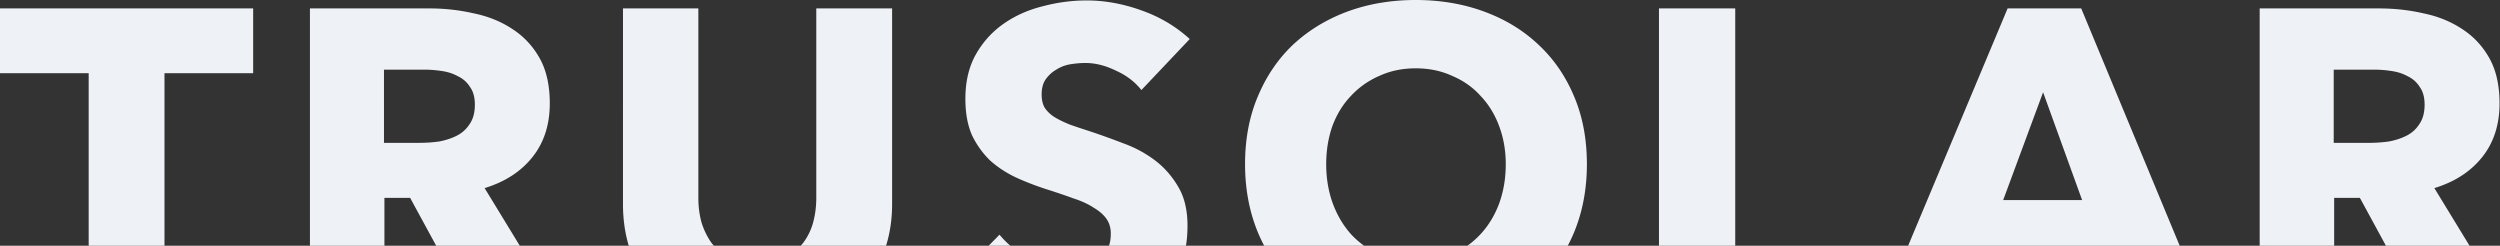
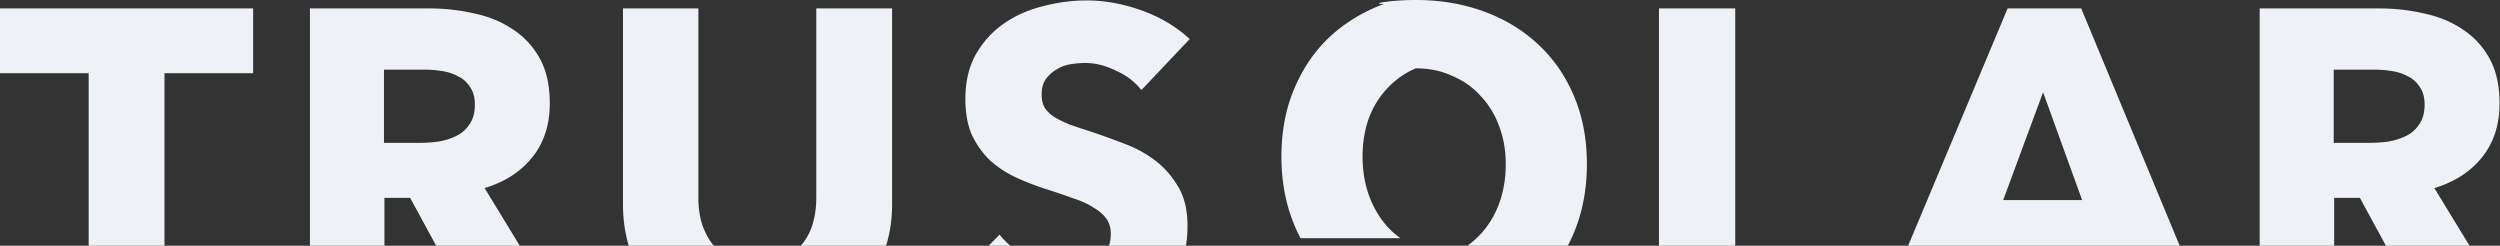
<svg xmlns="http://www.w3.org/2000/svg" width="1526" height="150" fill="none">
  <rect width="100%" height="100%" fill="#333333" stroke="none" />
-   <path fill="#EEF1F6" fill-rule="evenodd" d="M968.639 100.188c0 15.163-2.616 29.063-7.848 41.699a102.111 102.111 0 0 1-3.829 8.113H895.72a53.747 53.747 0 0 0 7.969-7.029c4.871-5.236 8.66-11.463 11.366-18.684 2.706-7.401 4.059-15.434 4.059-24.099 0-8.304-1.353-16.067-4.059-23.287-2.706-7.22-6.495-13.358-11.366-18.413-4.691-5.235-10.465-9.297-17.32-12.185-6.676-3.069-14.073-4.603-22.192-4.603s-15.516 1.534-22.191 4.603c-6.676 2.888-12.449 6.95-17.32 12.185-4.872 5.054-8.661 11.192-11.367 18.413-2.526 7.22-3.789 14.983-3.789 23.287 0 8.665 1.354 16.698 4.06 24.099 2.706 7.221 6.405 13.448 11.096 18.684a53.69 53.69 0 0 0 7.968 7.029h-60.985a105.647 105.647 0 0 1-3.815-8.113c-5.232-12.636-7.848-26.536-7.848-41.699 0-15.344 2.616-29.154 7.848-41.43 5.232-12.455 12.449-23.015 21.65-31.68 9.382-8.665 20.387-15.344 33.017-20.038C835.31 2.347 849.202 0 864.177 0c14.975 0 28.867 2.347 41.677 7.04 12.809 4.694 23.815 11.373 33.016 20.038 9.382 8.665 16.689 19.225 21.921 31.68 5.232 12.276 7.848 26.086 7.848 41.43ZM723.914 150c.626-3.84.939-7.898.939-12.174 0-9.568-1.894-17.511-5.683-23.829-3.789-6.498-8.57-11.914-14.343-16.246-5.774-4.333-12.179-7.763-19.215-10.29a475.499 475.499 0 0 0-20.297-7.31 479.88 479.88 0 0 1-12.178-4.063c-3.609-1.444-6.766-2.978-9.472-4.603-2.526-1.624-4.511-3.52-5.954-5.686-1.263-2.166-1.894-4.874-1.894-8.123 0-3.791.812-6.86 2.435-9.207 1.805-2.527 3.97-4.513 6.495-5.957 2.526-1.625 5.323-2.708 8.39-3.25 3.247-.54 6.405-.812 9.472-.812 5.954 0 12.088 1.535 18.402 4.604 6.495 2.888 11.728 6.86 15.697 11.914l29.498-31.14c-8.48-7.762-18.403-13.629-29.769-17.6C685.251 2.256 674.246.27 663.421.27c-9.021 0-17.952 1.173-26.792 3.52-8.841 2.166-16.779 5.686-23.816 10.56-7.036 4.874-12.719 11.102-17.049 18.684-4.33 7.582-6.495 16.698-6.495 27.348 0 8.665 1.353 16.066 4.059 22.204 2.887 5.957 6.586 11.102 11.096 15.434 4.691 4.152 9.923 7.582 15.696 10.29a170.756 170.756 0 0 0 18.132 7.04c6.315 1.986 11.908 3.881 16.779 5.687 5.052 1.624 9.202 3.52 12.449 5.686 3.428 1.986 6.044 4.242 7.848 6.769 1.804 2.528 2.706 5.596 2.706 9.207 0 2.71-.368 5.143-1.106 7.3h46.986Zm-120.443 0h13.261a51.67 51.67 0 0 1-6.625-6.759L603.471 150Zm455.719 0h-46.55V5.145h46.55V150Zm271.3 0h-165.77l60.73-144.855h44.93L1330.49 150Zm94.28 0h-45.46V5.145h73.07c9.2 0 18.13.993 26.79 2.978 8.84 1.806 16.69 4.965 23.54 9.478 7.04 4.512 12.63 10.47 16.78 17.87 4.15 7.402 6.23 16.609 6.23 27.62 0 12.997-3.52 23.919-10.56 32.764-7.03 8.846-16.78 15.164-29.23 18.955l21.48 35.19h-51.03l-15.91-29.233h-15.7V150ZM54.125 150V44.678H0V5.145h154.528v39.533h-54.125V150H54.125Zm135.058 0V5.145h73.069c9.202 0 18.132.993 26.792 2.978 8.841 1.806 16.689 4.965 23.545 9.478 7.036 4.512 12.629 10.47 16.779 17.87 4.149 7.402 6.224 16.609 6.224 27.62 0 12.997-3.518 23.919-10.554 32.764-7.037 8.846-16.779 15.164-29.228 18.955L317.284 150h-51.031l-15.908-29.233h-15.697V150h-45.465Zm194.609 0c-2.349-7.865-3.523-16.346-3.523-25.442V5.145h46.006v115.622c0 5.235.632 10.199 1.895 14.893 1.443 4.693 3.518 8.935 6.224 12.726.444.555.907 1.093 1.389 1.614h-51.991Zm157.057 0c2.46-7.865 3.69-16.346 3.69-25.442V5.145h-46.277v115.622c0 5.235-.631 10.199-1.894 14.893-1.263 4.693-3.338 8.935-6.225 12.726a27.71 27.71 0 0 1-1.395 1.614h52.101Zm-253.97-96.928c1.985 2.708 2.977 6.319 2.977 10.831 0 4.875-1.082 8.846-3.247 11.915-1.985 3.069-4.601 5.415-7.849 7.04-3.247 1.625-6.855 2.798-10.825 3.52a86.032 86.032 0 0 1-11.637.812h-21.92V42.512h24.627c3.428 0 6.946.27 10.554.812 3.789.542 7.127 1.625 10.013 3.25 3.067 1.444 5.503 3.61 7.307 6.498Zm960.221 3.25-24.36 65.799h48.18l-23.82-65.8Zm229.9-3.25c1.99 2.708 2.98 6.319 2.98 10.831 0 4.875-1.08 8.846-3.25 11.915-1.98 3.069-4.6 5.415-7.85 7.04-3.24 1.625-6.85 2.798-10.82 3.52-3.97.542-7.85.812-11.64.812h-21.92V42.512h24.63c3.43 0 6.94.27 10.55.812 3.79.542 7.13 1.625 10.02 3.25 3.06 1.444 5.5 3.61 7.3 6.498Z" clip-rule="evenodd" />
+   <path fill="#EEF1F6" fill-rule="evenodd" d="M968.639 100.188c0 15.163-2.616 29.063-7.848 41.699a102.111 102.111 0 0 1-3.829 8.113H895.72a53.747 53.747 0 0 0 7.969-7.029c4.871-5.236 8.66-11.463 11.366-18.684 2.706-7.401 4.059-15.434 4.059-24.099 0-8.304-1.353-16.067-4.059-23.287-2.706-7.22-6.495-13.358-11.366-18.413-4.691-5.235-10.465-9.297-17.32-12.185-6.676-3.069-14.073-4.603-22.192-4.603c-6.676 2.888-12.449 6.95-17.32 12.185-4.872 5.054-8.661 11.192-11.367 18.413-2.526 7.22-3.789 14.983-3.789 23.287 0 8.665 1.354 16.698 4.06 24.099 2.706 7.221 6.405 13.448 11.096 18.684a53.69 53.69 0 0 0 7.968 7.029h-60.985a105.647 105.647 0 0 1-3.815-8.113c-5.232-12.636-7.848-26.536-7.848-41.699 0-15.344 2.616-29.154 7.848-41.43 5.232-12.455 12.449-23.015 21.65-31.68 9.382-8.665 20.387-15.344 33.017-20.038C835.31 2.347 849.202 0 864.177 0c14.975 0 28.867 2.347 41.677 7.04 12.809 4.694 23.815 11.373 33.016 20.038 9.382 8.665 16.689 19.225 21.921 31.68 5.232 12.276 7.848 26.086 7.848 41.43ZM723.914 150c.626-3.84.939-7.898.939-12.174 0-9.568-1.894-17.511-5.683-23.829-3.789-6.498-8.57-11.914-14.343-16.246-5.774-4.333-12.179-7.763-19.215-10.29a475.499 475.499 0 0 0-20.297-7.31 479.88 479.88 0 0 1-12.178-4.063c-3.609-1.444-6.766-2.978-9.472-4.603-2.526-1.624-4.511-3.52-5.954-5.686-1.263-2.166-1.894-4.874-1.894-8.123 0-3.791.812-6.86 2.435-9.207 1.805-2.527 3.97-4.513 6.495-5.957 2.526-1.625 5.323-2.708 8.39-3.25 3.247-.54 6.405-.812 9.472-.812 5.954 0 12.088 1.535 18.402 4.604 6.495 2.888 11.728 6.86 15.697 11.914l29.498-31.14c-8.48-7.762-18.403-13.629-29.769-17.6C685.251 2.256 674.246.27 663.421.27c-9.021 0-17.952 1.173-26.792 3.52-8.841 2.166-16.779 5.686-23.816 10.56-7.036 4.874-12.719 11.102-17.049 18.684-4.33 7.582-6.495 16.698-6.495 27.348 0 8.665 1.353 16.066 4.059 22.204 2.887 5.957 6.586 11.102 11.096 15.434 4.691 4.152 9.923 7.582 15.696 10.29a170.756 170.756 0 0 0 18.132 7.04c6.315 1.986 11.908 3.881 16.779 5.687 5.052 1.624 9.202 3.52 12.449 5.686 3.428 1.986 6.044 4.242 7.848 6.769 1.804 2.528 2.706 5.596 2.706 9.207 0 2.71-.368 5.143-1.106 7.3h46.986Zm-120.443 0h13.261a51.67 51.67 0 0 1-6.625-6.759L603.471 150Zm455.719 0h-46.55V5.145h46.55V150Zm271.3 0h-165.77l60.73-144.855h44.93L1330.49 150Zm94.28 0h-45.46V5.145h73.07c9.2 0 18.13.993 26.79 2.978 8.84 1.806 16.69 4.965 23.54 9.478 7.04 4.512 12.63 10.47 16.78 17.87 4.15 7.402 6.23 16.609 6.23 27.62 0 12.997-3.52 23.919-10.56 32.764-7.03 8.846-16.78 15.164-29.23 18.955l21.48 35.19h-51.03l-15.91-29.233h-15.7V150ZM54.125 150V44.678H0V5.145h154.528v39.533h-54.125V150H54.125Zm135.058 0V5.145h73.069c9.202 0 18.132.993 26.792 2.978 8.841 1.806 16.689 4.965 23.545 9.478 7.036 4.512 12.629 10.47 16.779 17.87 4.149 7.402 6.224 16.609 6.224 27.62 0 12.997-3.518 23.919-10.554 32.764-7.037 8.846-16.779 15.164-29.228 18.955L317.284 150h-51.031l-15.908-29.233h-15.697V150h-45.465Zm194.609 0c-2.349-7.865-3.523-16.346-3.523-25.442V5.145h46.006v115.622c0 5.235.632 10.199 1.895 14.893 1.443 4.693 3.518 8.935 6.224 12.726.444.555.907 1.093 1.389 1.614h-51.991Zm157.057 0c2.46-7.865 3.69-16.346 3.69-25.442V5.145h-46.277v115.622c0 5.235-.631 10.199-1.894 14.893-1.263 4.693-3.338 8.935-6.225 12.726a27.71 27.71 0 0 1-1.395 1.614h52.101Zm-253.97-96.928c1.985 2.708 2.977 6.319 2.977 10.831 0 4.875-1.082 8.846-3.247 11.915-1.985 3.069-4.601 5.415-7.849 7.04-3.247 1.625-6.855 2.798-10.825 3.52a86.032 86.032 0 0 1-11.637.812h-21.92V42.512h24.627c3.428 0 6.946.27 10.554.812 3.789.542 7.127 1.625 10.013 3.25 3.067 1.444 5.503 3.61 7.307 6.498Zm960.221 3.25-24.36 65.799h48.18l-23.82-65.8Zm229.9-3.25c1.99 2.708 2.98 6.319 2.98 10.831 0 4.875-1.08 8.846-3.25 11.915-1.98 3.069-4.6 5.415-7.85 7.04-3.24 1.625-6.85 2.798-10.82 3.52-3.97.542-7.85.812-11.64.812h-21.92V42.512h24.63c3.43 0 6.94.27 10.55.812 3.79.542 7.13 1.625 10.02 3.25 3.06 1.444 5.5 3.61 7.3 6.498Z" clip-rule="evenodd" />
</svg>